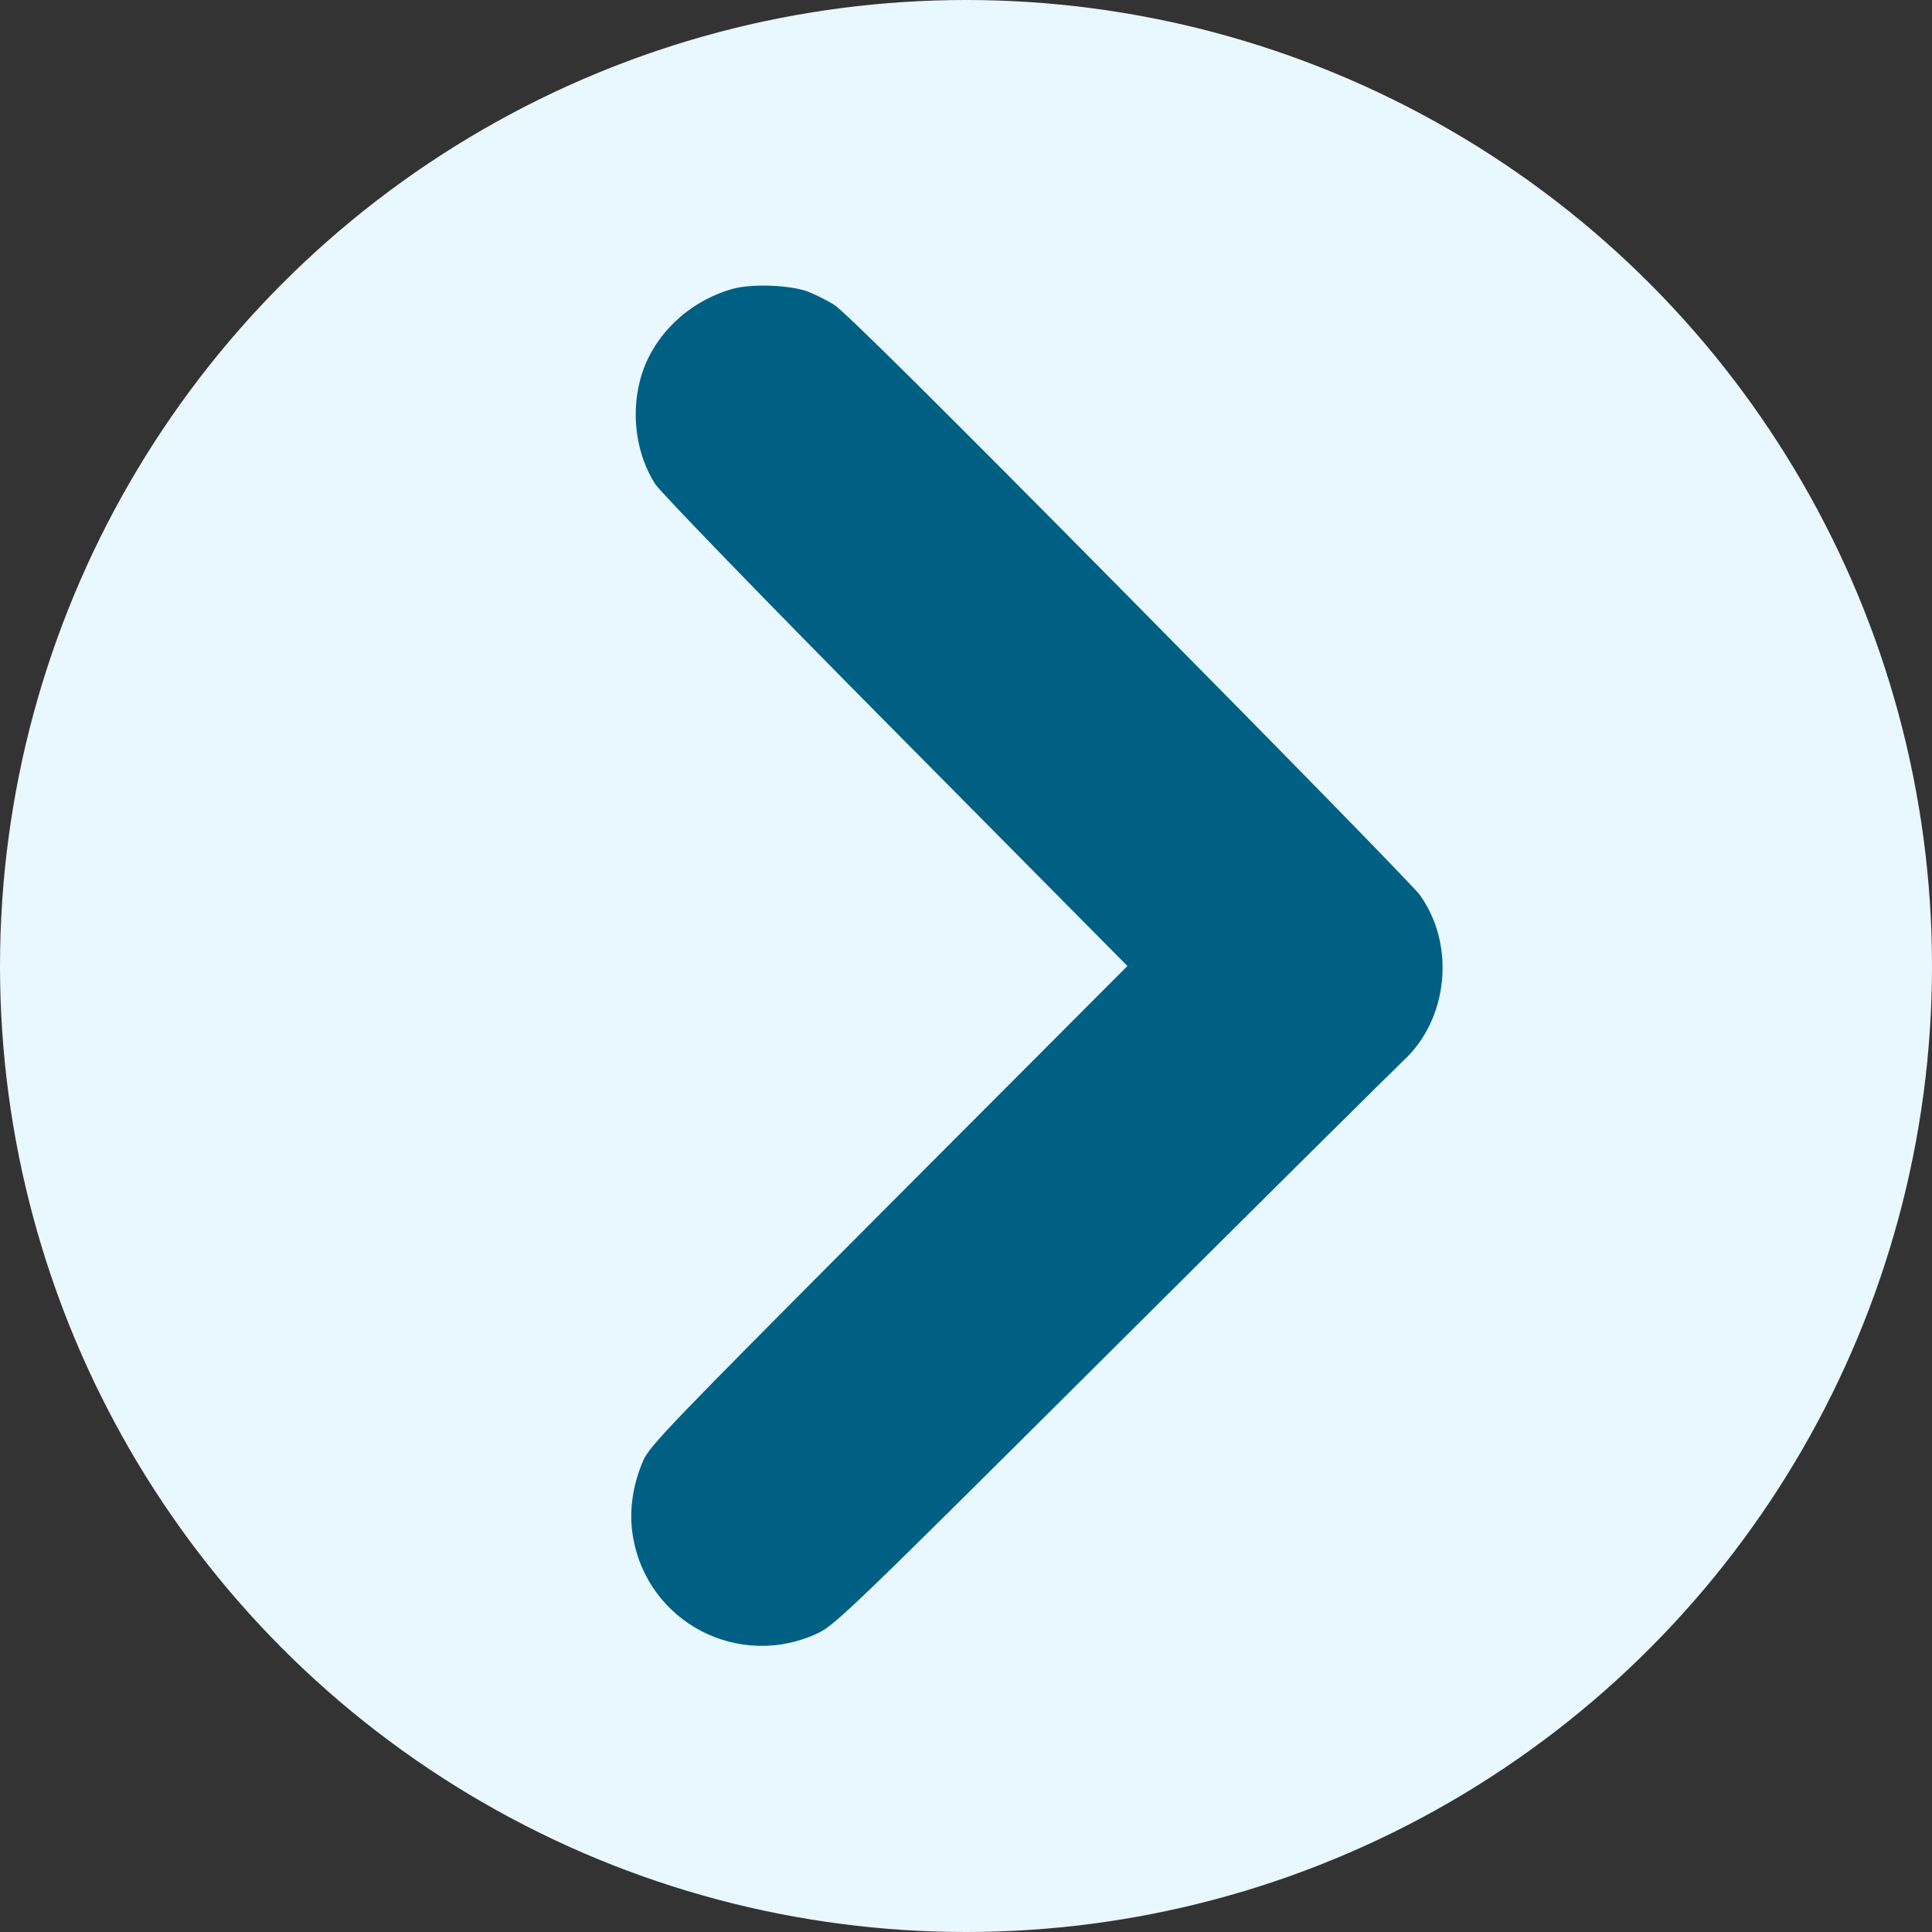
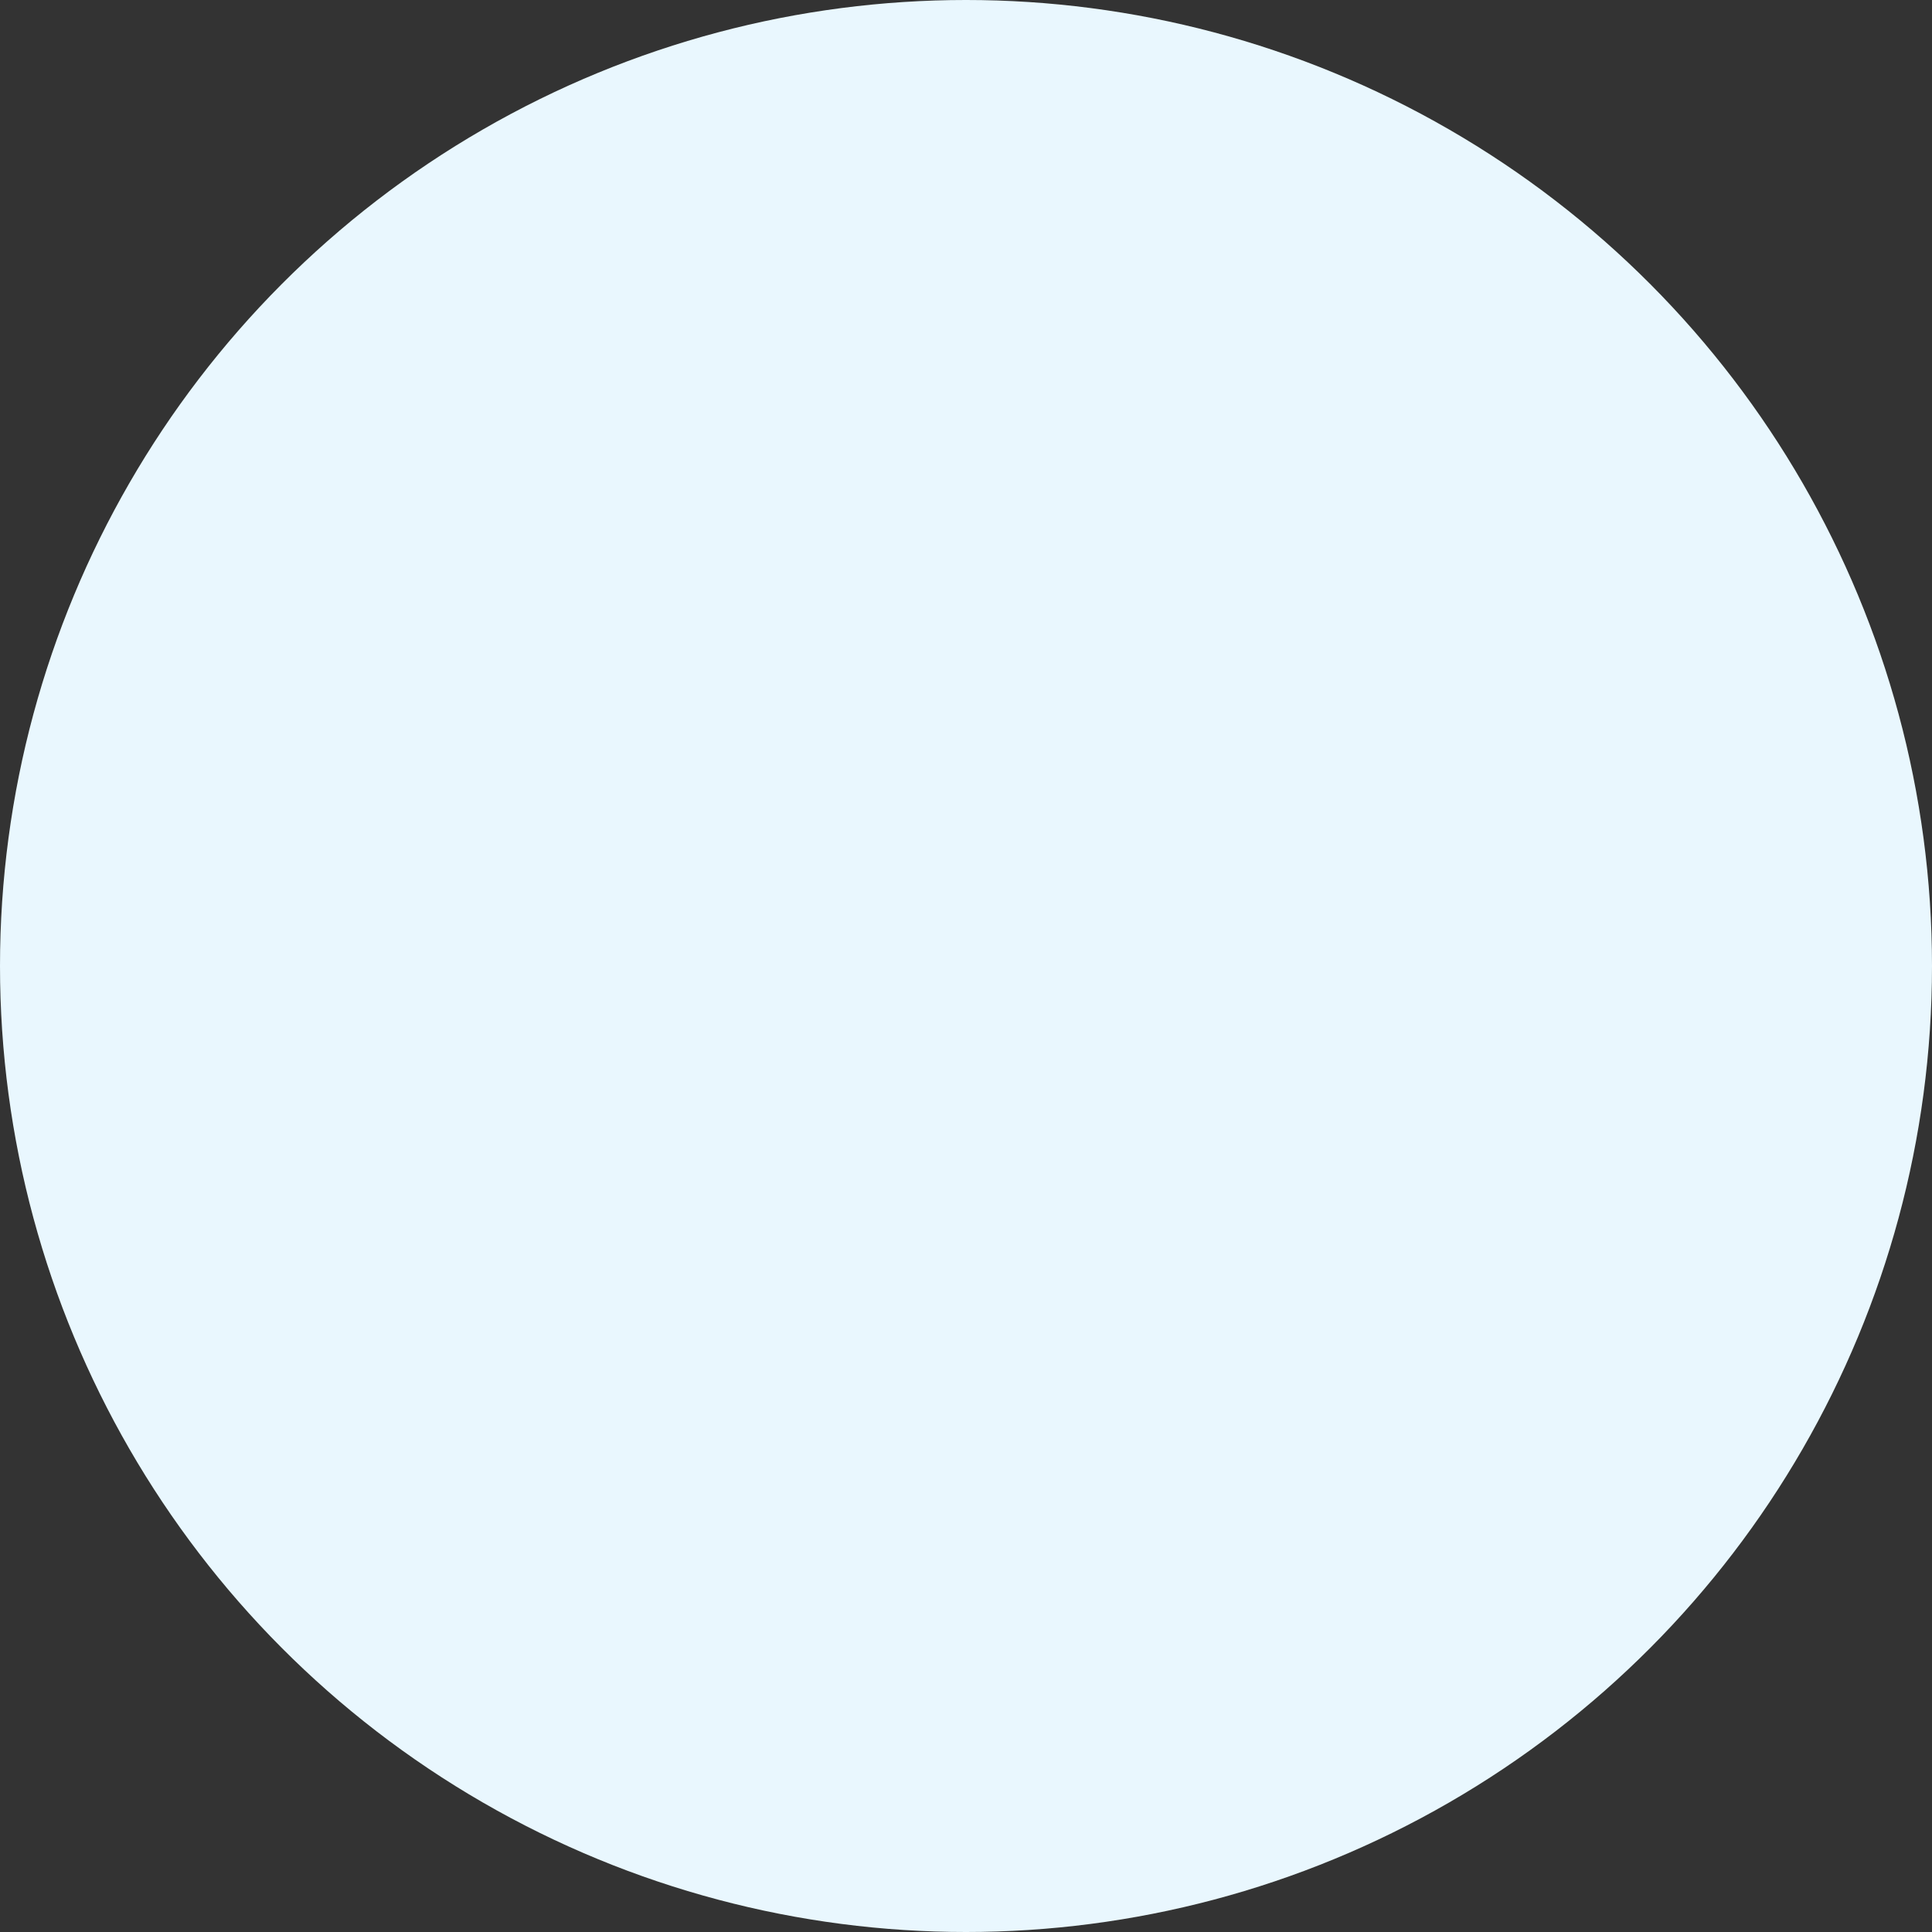
<svg xmlns="http://www.w3.org/2000/svg" width="699" height="699" viewBox="0 0 699 699">
  <rect x="0" y="0" width="699" height="699" fill="#333333" stroke="none" />
  <circle fill="#e9f7fe" cx="349.5" cy="349.5" r="349.5" />
  <g transform="translate(0,699) scale(0.1,-0.1)" fill="#006084">
-     <path d="M2651 5945 c-164 -46 -295 -175 -335 -330 -34 -128 -13 -271 55 -377 20 -30 392 -415 871 -898 l837 -845 -863 -865 c-793 -796 -865 -870 -889 -925 -39 -90 -52 -186 -37 -274 52 -311 383 -484 669 -350 62 29 133 98 1067 1028 550 548 1023 1017 1051 1043 163 150 190 419 60 600 -17 25 -490 509 -1050 1075 -689 697 -1034 1039 -1070 1061 -28 17 -72 39 -97 48 -64 23 -202 28 -269 9z" />
-   </g>
+     </g>
</svg>